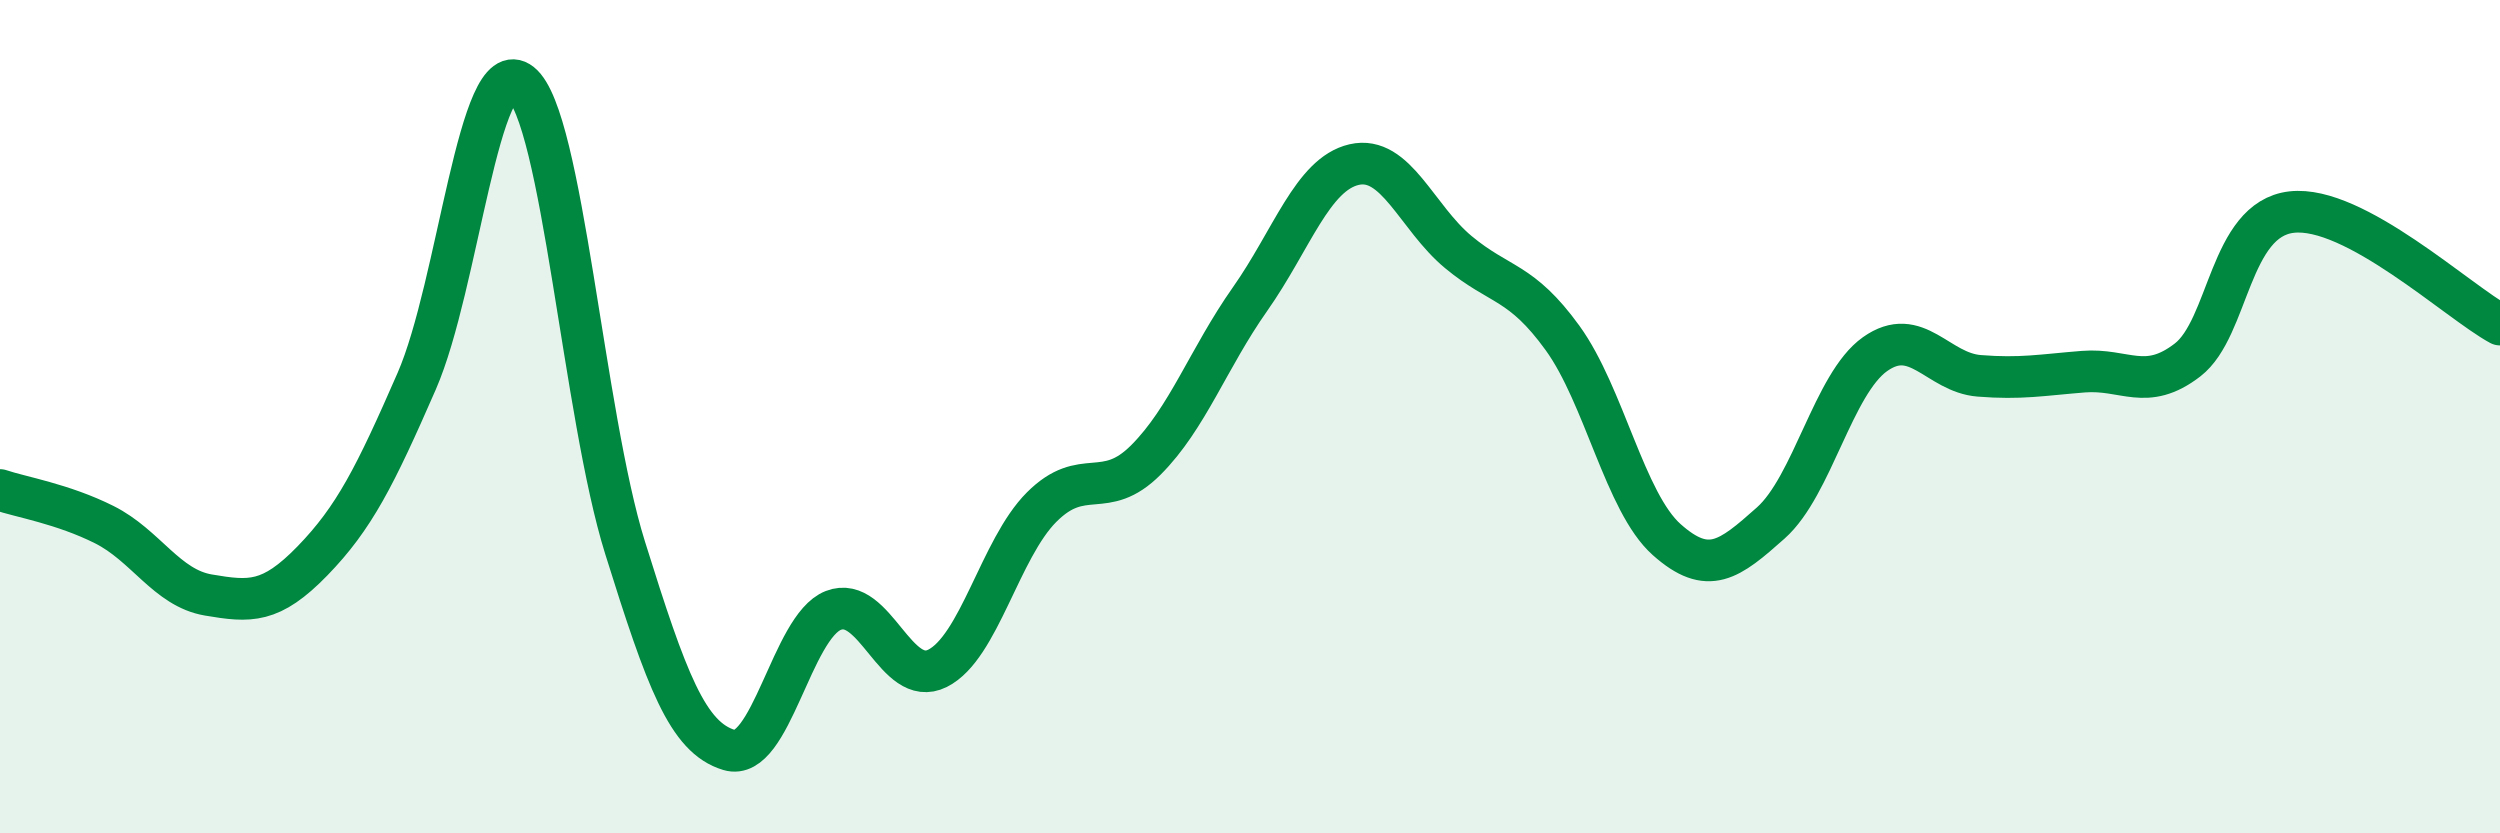
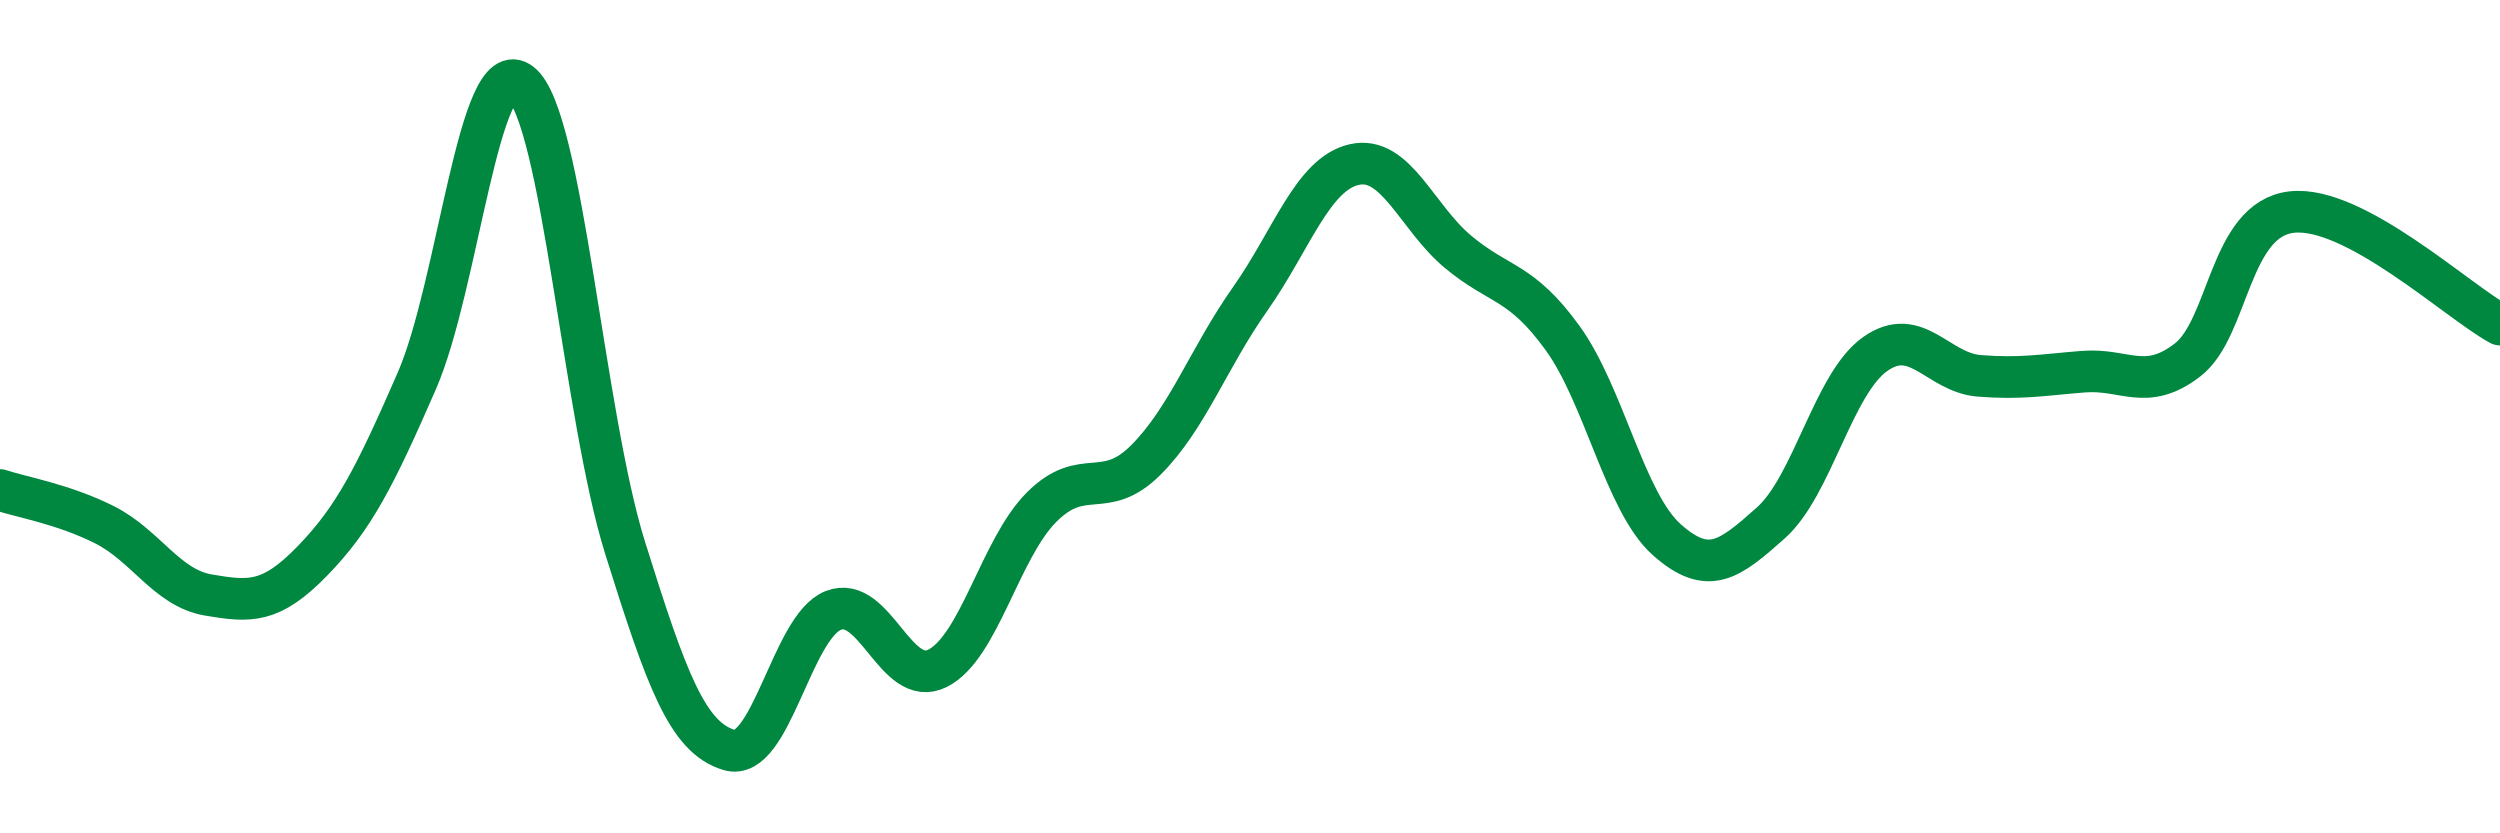
<svg xmlns="http://www.w3.org/2000/svg" width="60" height="20" viewBox="0 0 60 20">
-   <path d="M 0,11.76 C 0.5,11.93 1.5,12.09 2.5,12.59 C 3.5,13.09 4,14.11 5,14.28 C 6,14.45 6.5,14.49 7.5,13.46 C 8.5,12.43 9,11.44 10,9.15 C 11,6.86 11.5,1.2 12.5,2 C 13.5,2.8 14,9.94 15,13.14 C 16,16.34 16.5,17.7 17.5,18 C 18.5,18.3 19,15.04 20,14.65 C 21,14.26 21.5,16.54 22.5,16.04 C 23.5,15.54 24,13.17 25,12.17 C 26,11.17 26.5,12.04 27.5,11.04 C 28.5,10.04 29,8.6 30,7.18 C 31,5.76 31.5,4.18 32.5,3.95 C 33.5,3.72 34,5.22 35,6.05 C 36,6.88 36.5,6.73 37.5,8.11 C 38.5,9.49 39,12.06 40,12.95 C 41,13.84 41.5,13.44 42.5,12.55 C 43.5,11.66 44,9.21 45,8.5 C 46,7.79 46.5,8.94 47.5,9.02 C 48.5,9.1 49,9 50,8.92 C 51,8.84 51.5,9.41 52.5,8.64 C 53.5,7.87 53.5,5.26 55,5.09 C 56.5,4.92 59,7.25 60,7.79L60 20L0 20Z" fill="#008740" opacity="0.1" stroke-linecap="round" stroke-linejoin="round" />
  <path d="M 0,11.76 C 0.5,11.93 1.5,12.09 2.5,12.59 C 3.5,13.09 4,14.11 5,14.28 C 6,14.45 6.5,14.49 7.5,13.46 C 8.5,12.43 9,11.44 10,9.15 C 11,6.86 11.5,1.2 12.5,2 C 13.5,2.8 14,9.94 15,13.14 C 16,16.34 16.5,17.7 17.5,18 C 18.5,18.3 19,15.04 20,14.65 C 21,14.26 21.5,16.54 22.5,16.04 C 23.5,15.54 24,13.17 25,12.17 C 26,11.17 26.5,12.04 27.5,11.04 C 28.5,10.04 29,8.6 30,7.18 C 31,5.76 31.5,4.18 32.5,3.95 C 33.5,3.72 34,5.22 35,6.05 C 36,6.88 36.5,6.73 37.5,8.11 C 38.5,9.49 39,12.06 40,12.95 C 41,13.84 41.5,13.44 42.5,12.55 C 43.5,11.66 44,9.21 45,8.5 C 46,7.79 46.5,8.94 47.5,9.02 C 48.5,9.1 49,9 50,8.92 C 51,8.84 51.5,9.41 52.5,8.64 C 53.5,7.87 53.5,5.26 55,5.09 C 56.5,4.92 59,7.25 60,7.79" stroke="#008740" stroke-width="1" fill="none" stroke-linecap="round" stroke-linejoin="round" />
</svg>